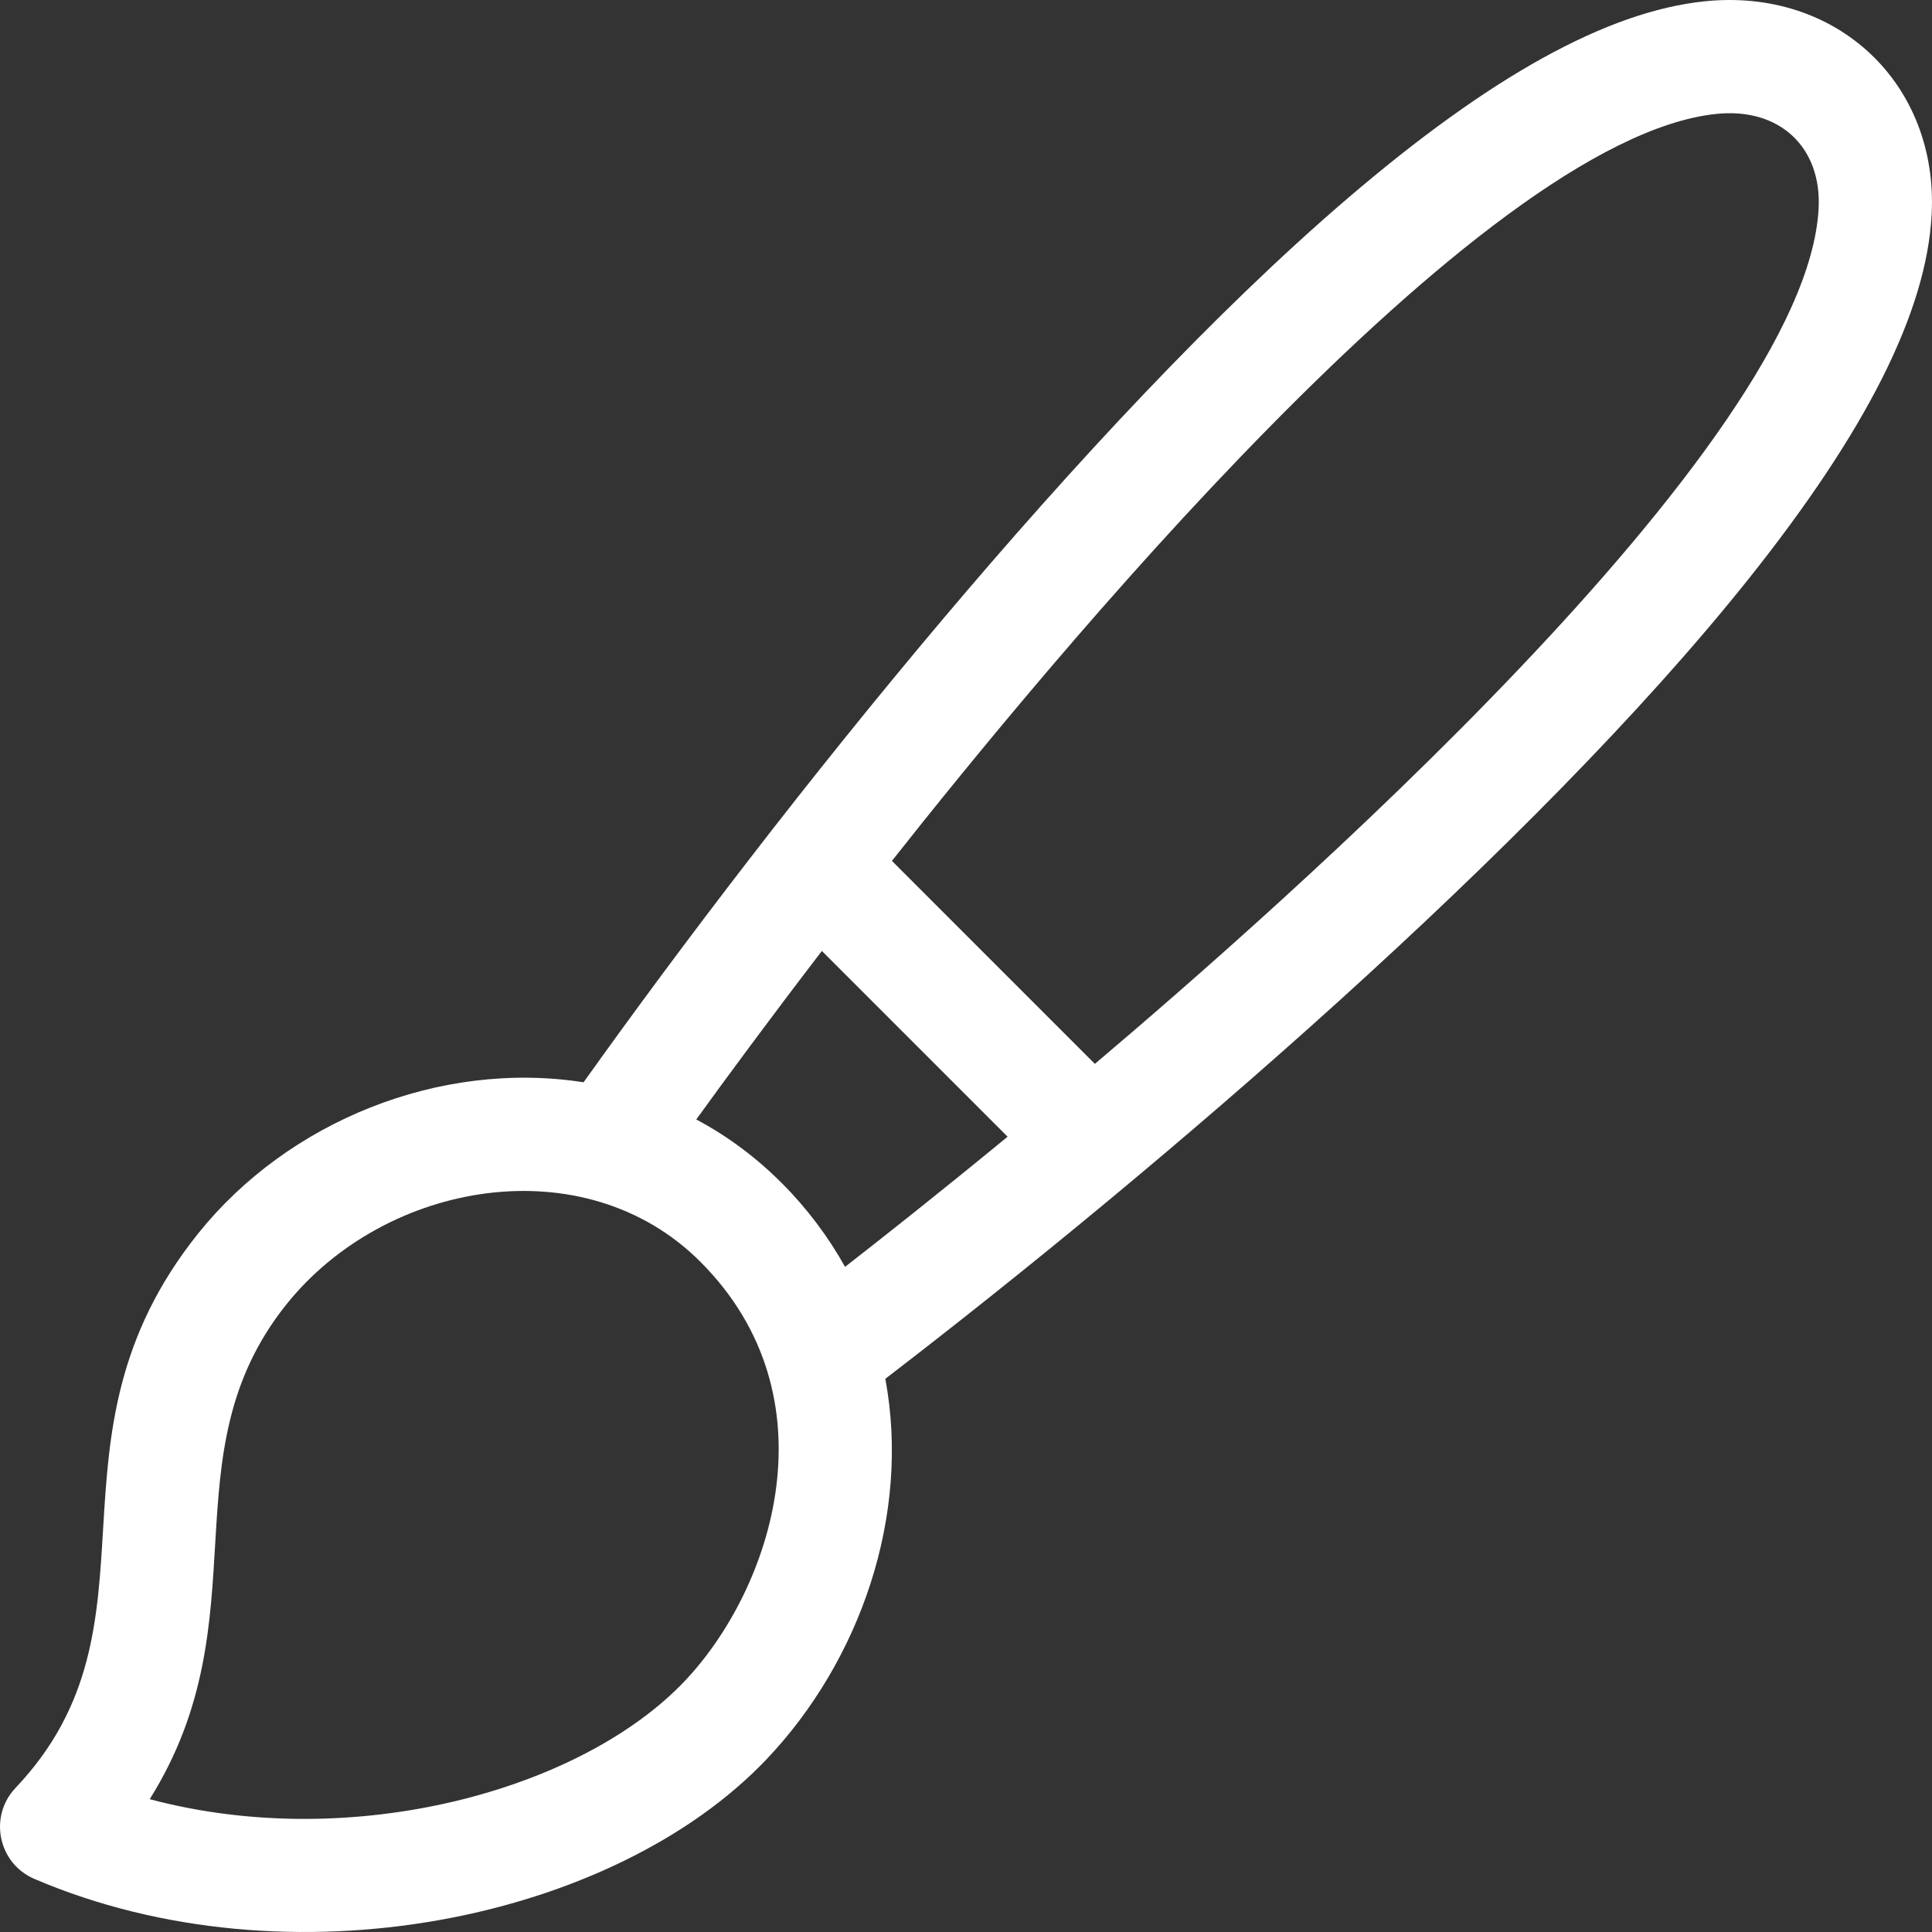
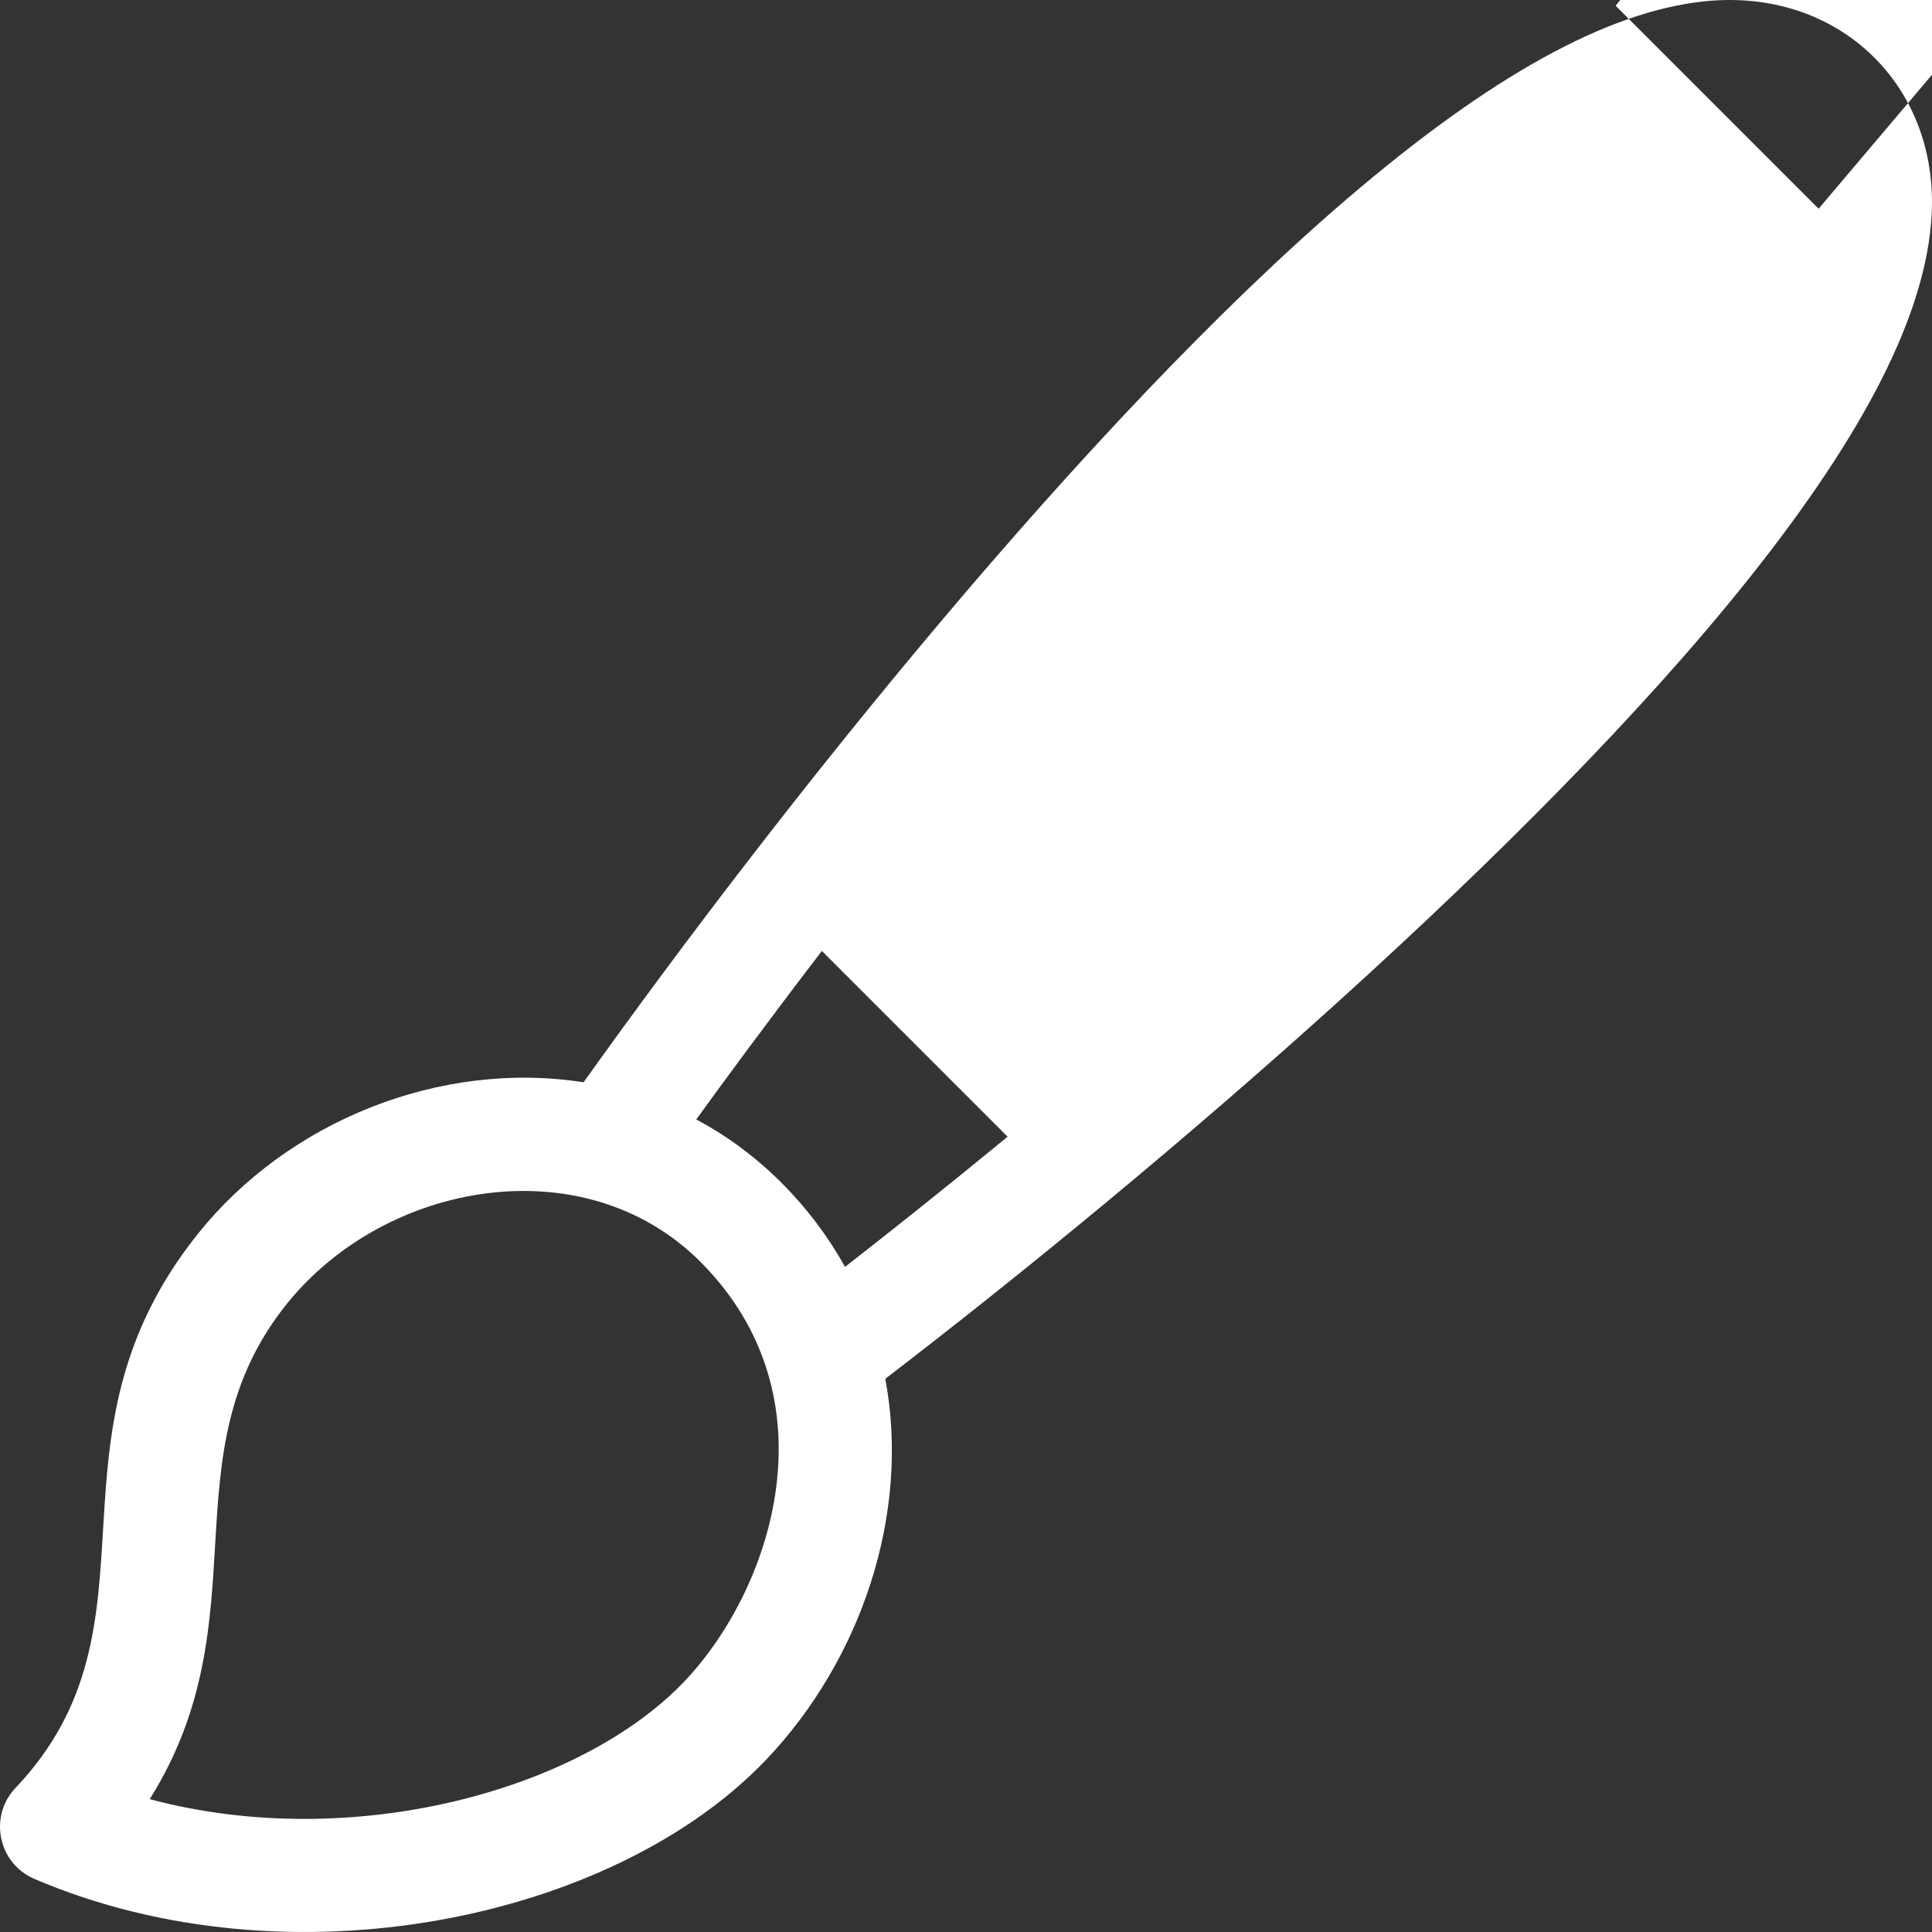
<svg xmlns="http://www.w3.org/2000/svg" id="Capa_1" enable-background="new 0 0 512 512" height="512" viewBox="0 0 512 512" width="512">
  <rect x="0" y="0" width="512" height="512" fill="#333333" stroke="none" />
-   <path d="m451.648.356c-25.777 2.712-56.79 19.872-94.811 52.46-68.786 58.958-149.927 160.756-202.185 234-38.158-5.951-78.375 10.368-102.187 40.133-43.707 54.635-7.118 103.391-48.345 146.862-7.179 7.569-4.618 20.005 4.98 24.114 67.447 28.876 153.664 10.879 194.109-31.768 24.718-26.063 38.167-64.54 31.411-100.762 72.281-55.462 172.147-140.956 228.7-211.885 31.316-39.277 47.208-70.872 48.584-96.59 1.855-34.647-25.034-60.266-60.256-56.564zm-270.205 445.155c-27.362 28.85-87.899 45.654-141.767 31.287 30.12-48.043 4.229-91.124 36.214-131.106 26.246-32.808 79.034-41.993 109.709-11.317 35.839 35.843 19.145 86.566-4.156 111.136zm3.07-148.841c7.354-10.167 18.887-25.865 33.29-44.659l49.22 49.224c-18.125 14.906-33.263 26.86-43.077 34.494-8.842-15.879-22.526-30.108-39.433-39.059zm297.435-241.354c-3.368 63.004-143.842 186.021-191.797 226.621l-53.785-53.79c39.458-49.96 155.261-191.312 218.422-197.954 16.851-1.775 28.03 8.858 27.16 25.123z" style="fill:white" />
+   <path d="m451.648.356c-25.777 2.712-56.79 19.872-94.811 52.46-68.786 58.958-149.927 160.756-202.185 234-38.158-5.951-78.375 10.368-102.187 40.133-43.707 54.635-7.118 103.391-48.345 146.862-7.179 7.569-4.618 20.005 4.98 24.114 67.447 28.876 153.664 10.879 194.109-31.768 24.718-26.063 38.167-64.54 31.411-100.762 72.281-55.462 172.147-140.956 228.7-211.885 31.316-39.277 47.208-70.872 48.584-96.59 1.855-34.647-25.034-60.266-60.256-56.564zm-270.205 445.155c-27.362 28.85-87.899 45.654-141.767 31.287 30.12-48.043 4.229-91.124 36.214-131.106 26.246-32.808 79.034-41.993 109.709-11.317 35.839 35.843 19.145 86.566-4.156 111.136zm3.07-148.841c7.354-10.167 18.887-25.865 33.29-44.659l49.22 49.224c-18.125 14.906-33.263 26.86-43.077 34.494-8.842-15.879-22.526-30.108-39.433-39.059zm297.435-241.354l-53.785-53.79c39.458-49.96 155.261-191.312 218.422-197.954 16.851-1.775 28.03 8.858 27.16 25.123z" style="fill:white" />
</svg>